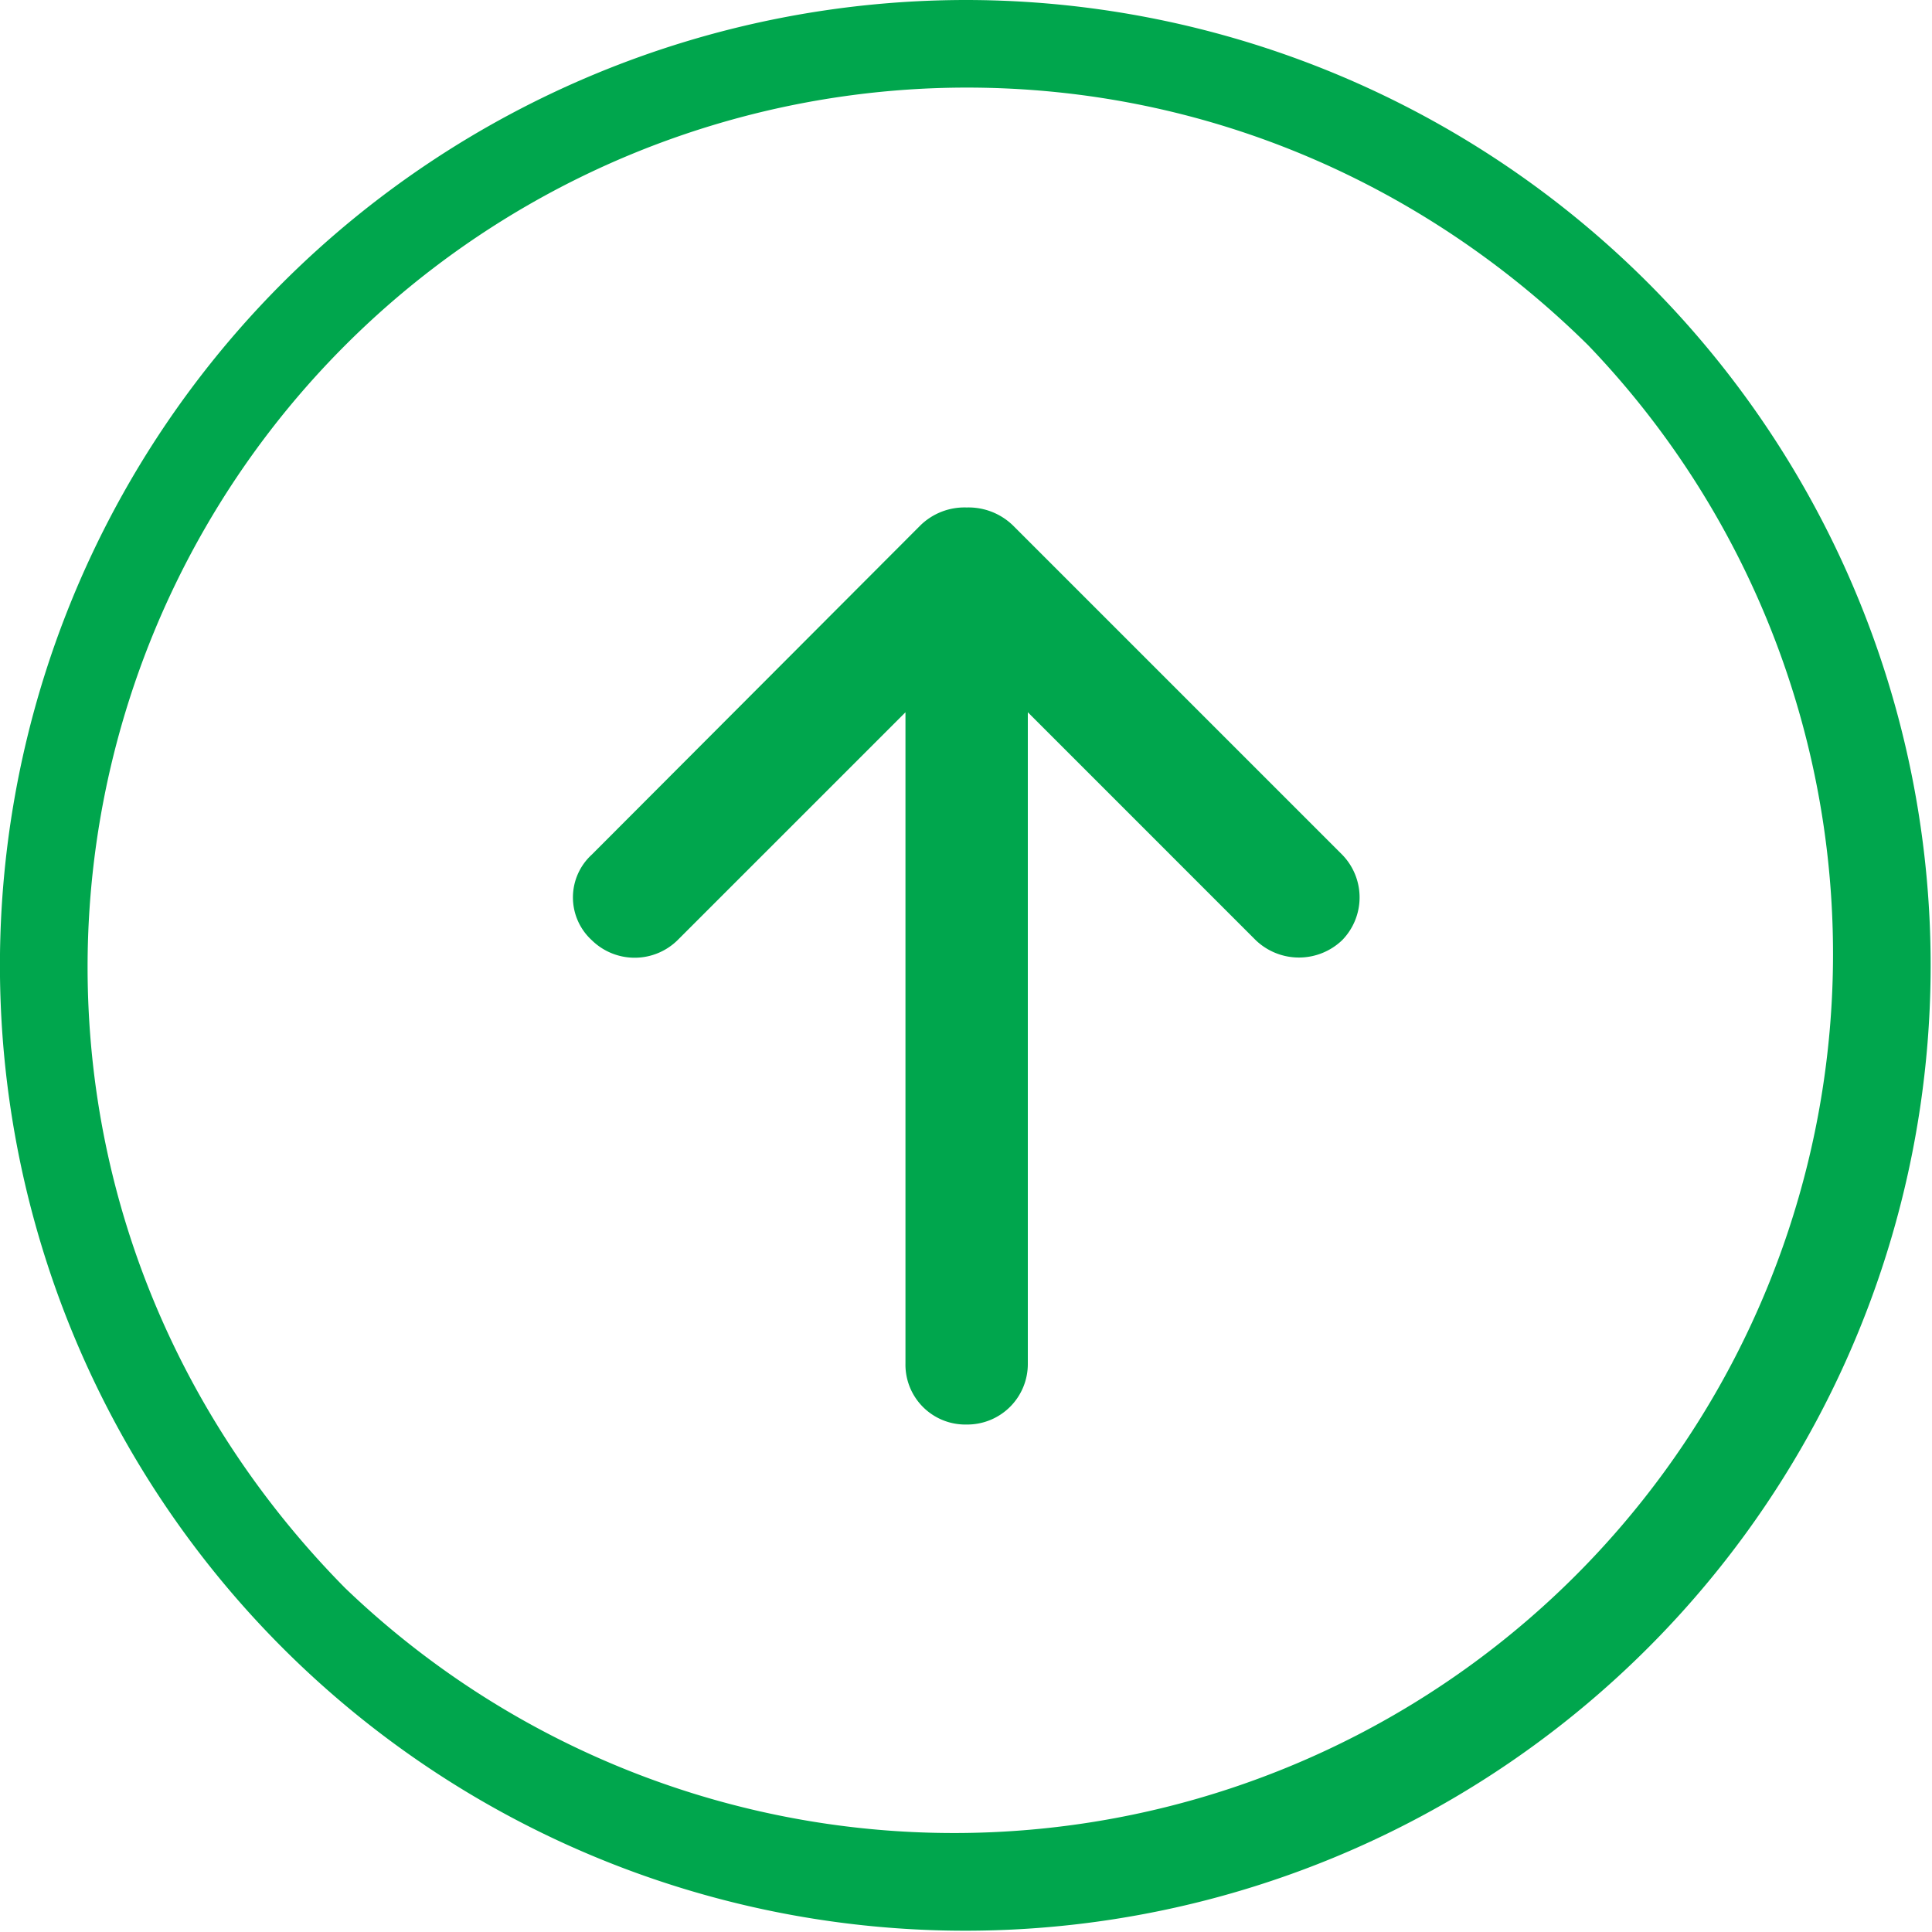
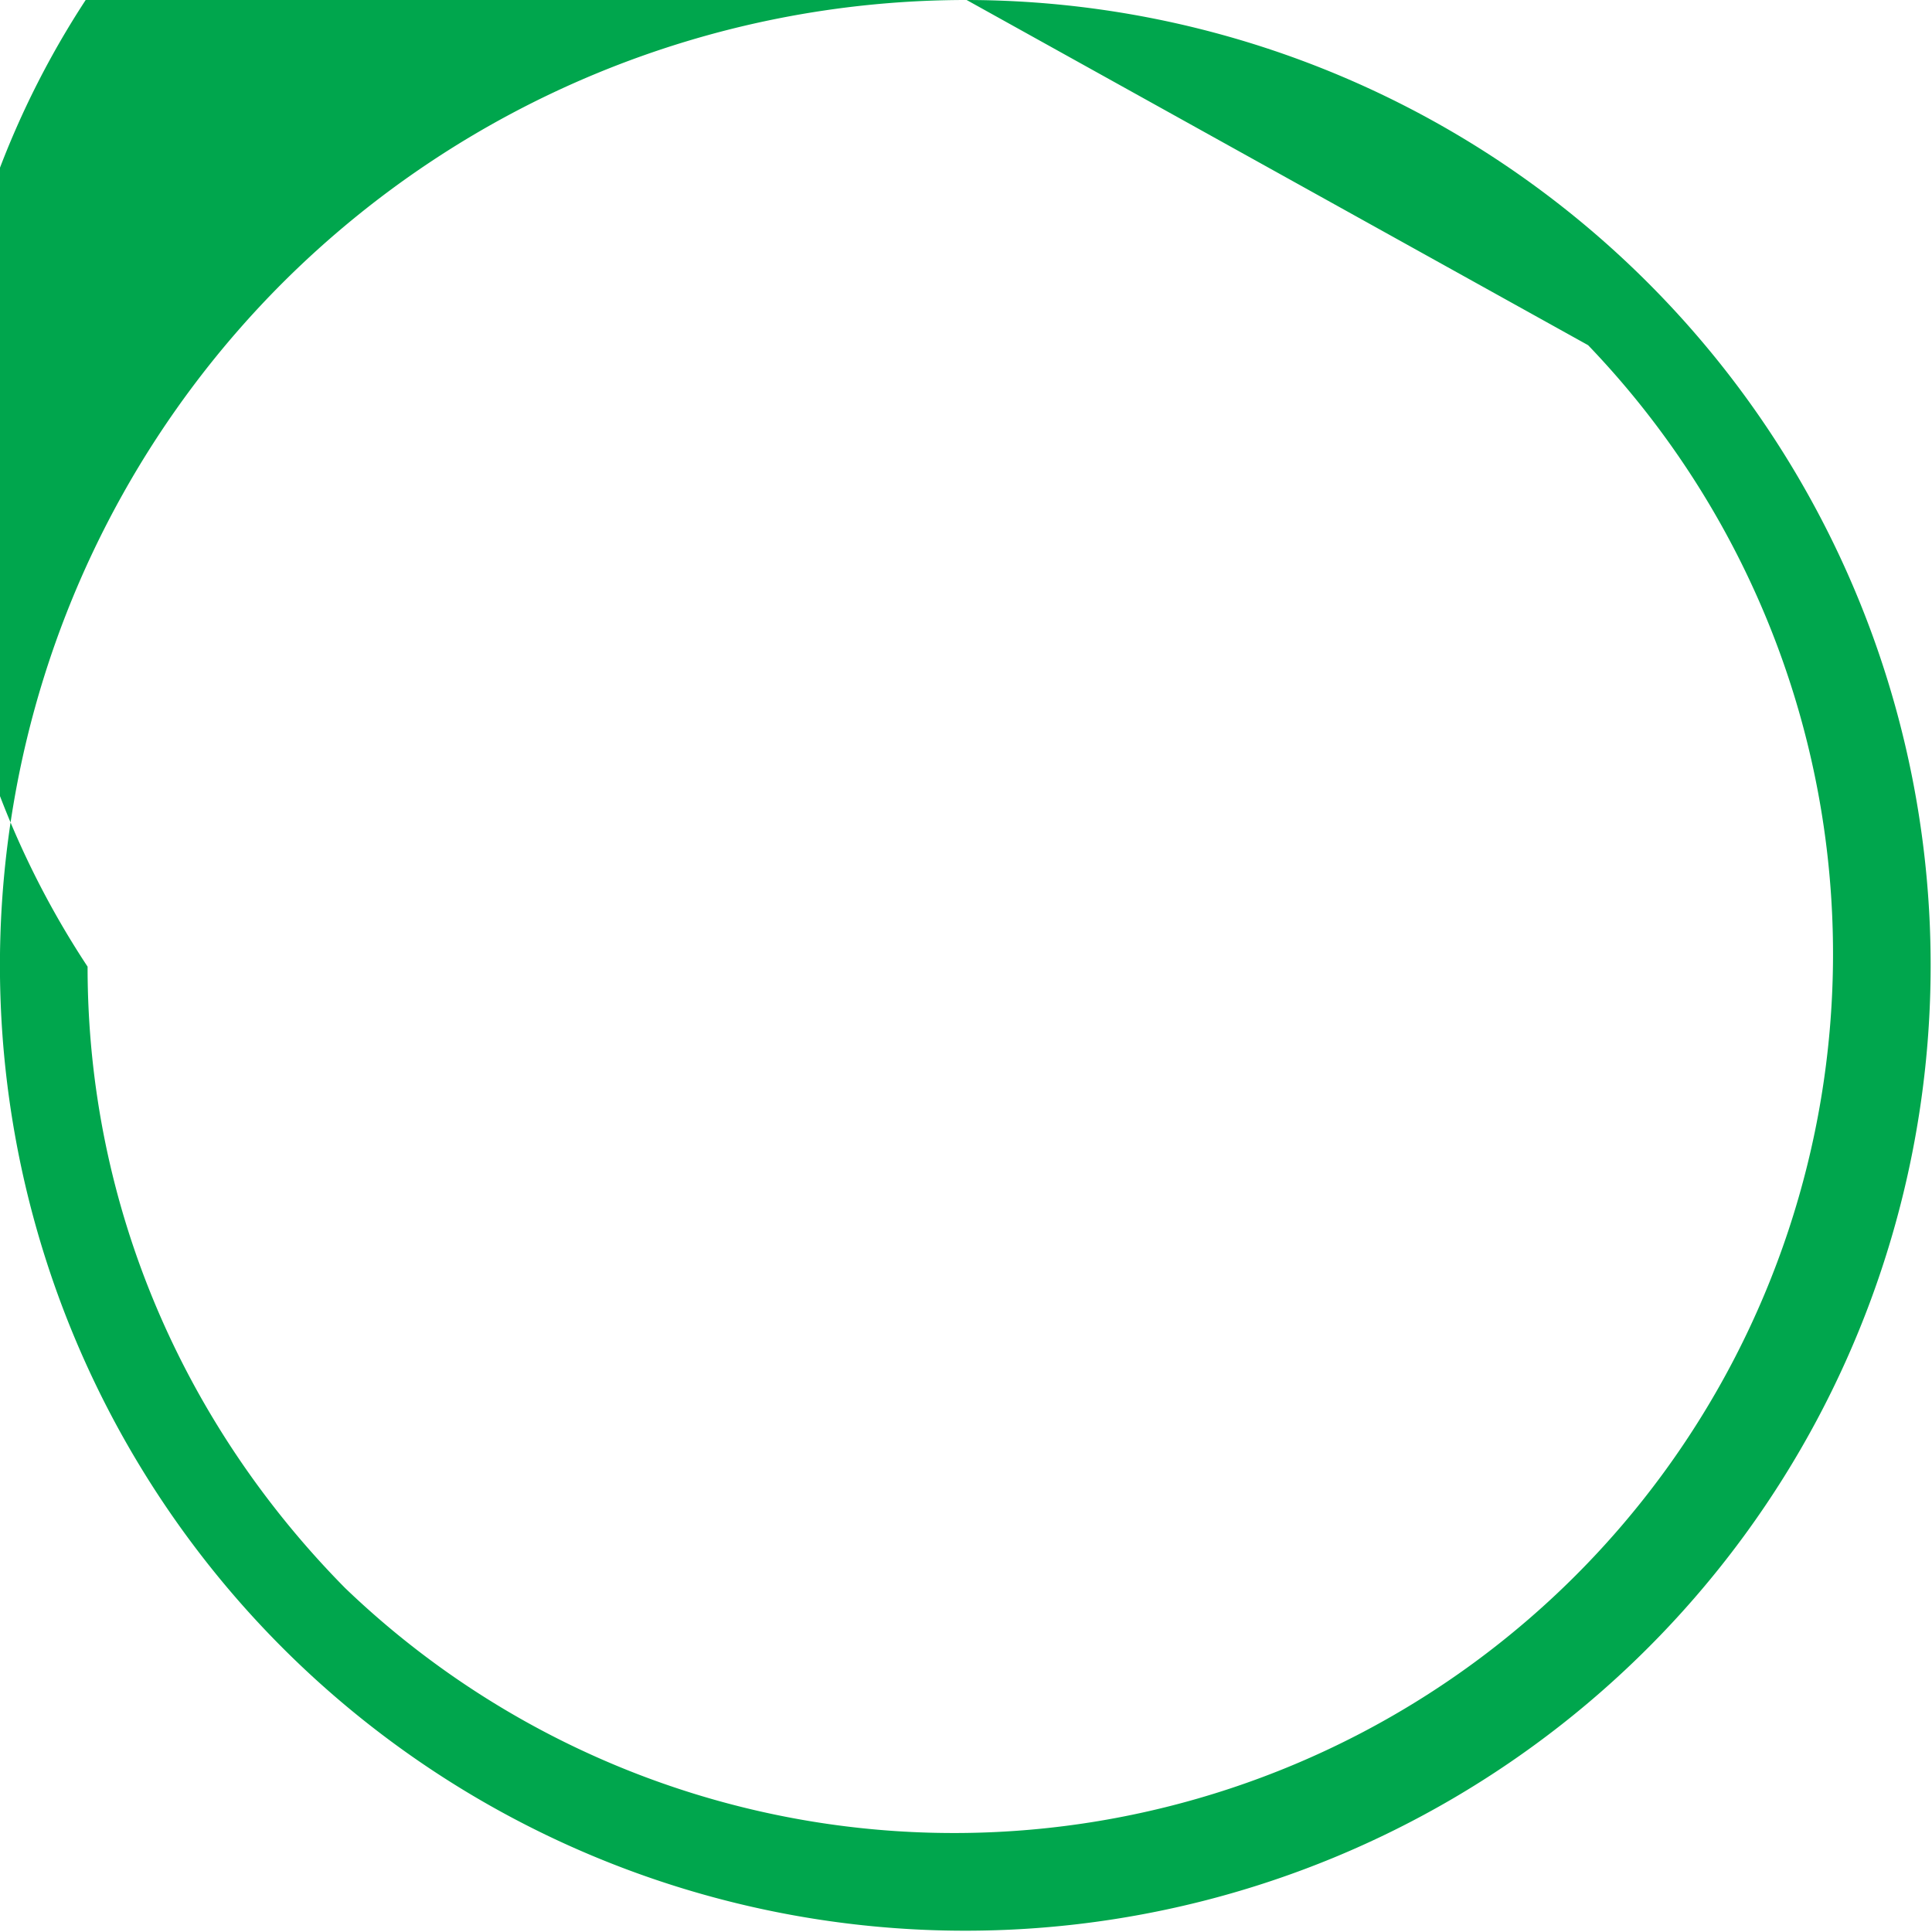
<svg xmlns="http://www.w3.org/2000/svg" viewBox="0 0 300 300">
  <g id="Ebene_2" data-name="Ebene 2">
    <g id="Ebene_1-2" data-name="Ebene 1">
-       <path d="M150.1,0A149.9,149.9,0,1,1,43.9,43.9,150.3,150.3,0,0,1,150.1,0Zm96.5,53.6c-24.9-24.6-58.7-40-96.5-40A136.6,136.6,0,0,0,13.6,150.1c0,37.8,15.4,71.6,40,96.5a136.5,136.5,0,0,0,193-193Z" fill="#00a64d" />
-       <path d="M91.9,146h0a9.5,9.5,0,0,0,13.3,0l35.4-35.4V211.7a9.3,9.3,0,0,0,9.5,9.5h0a9.4,9.4,0,0,0,9.5-9.5V110.6L195,146a9.7,9.7,0,0,0,13.4,0h0a9.5,9.5,0,0,0,0-13.3L157.3,81.6a9.9,9.9,0,0,0-7.2-2.8,9.8,9.8,0,0,0-7.2,2.8l-51,51.1a9,9,0,0,0,0,13.3Z" fill="#00a64d" fill-rule="evenodd" />
+       <path d="M150.1,0A149.9,149.9,0,1,1,43.9,43.9,150.3,150.3,0,0,1,150.1,0Zc-24.9-24.6-58.7-40-96.5-40A136.6,136.6,0,0,0,13.6,150.1c0,37.8,15.4,71.6,40,96.5a136.5,136.5,0,0,0,193-193Z" fill="#00a64d" />
    </g>
  </g>
</svg>